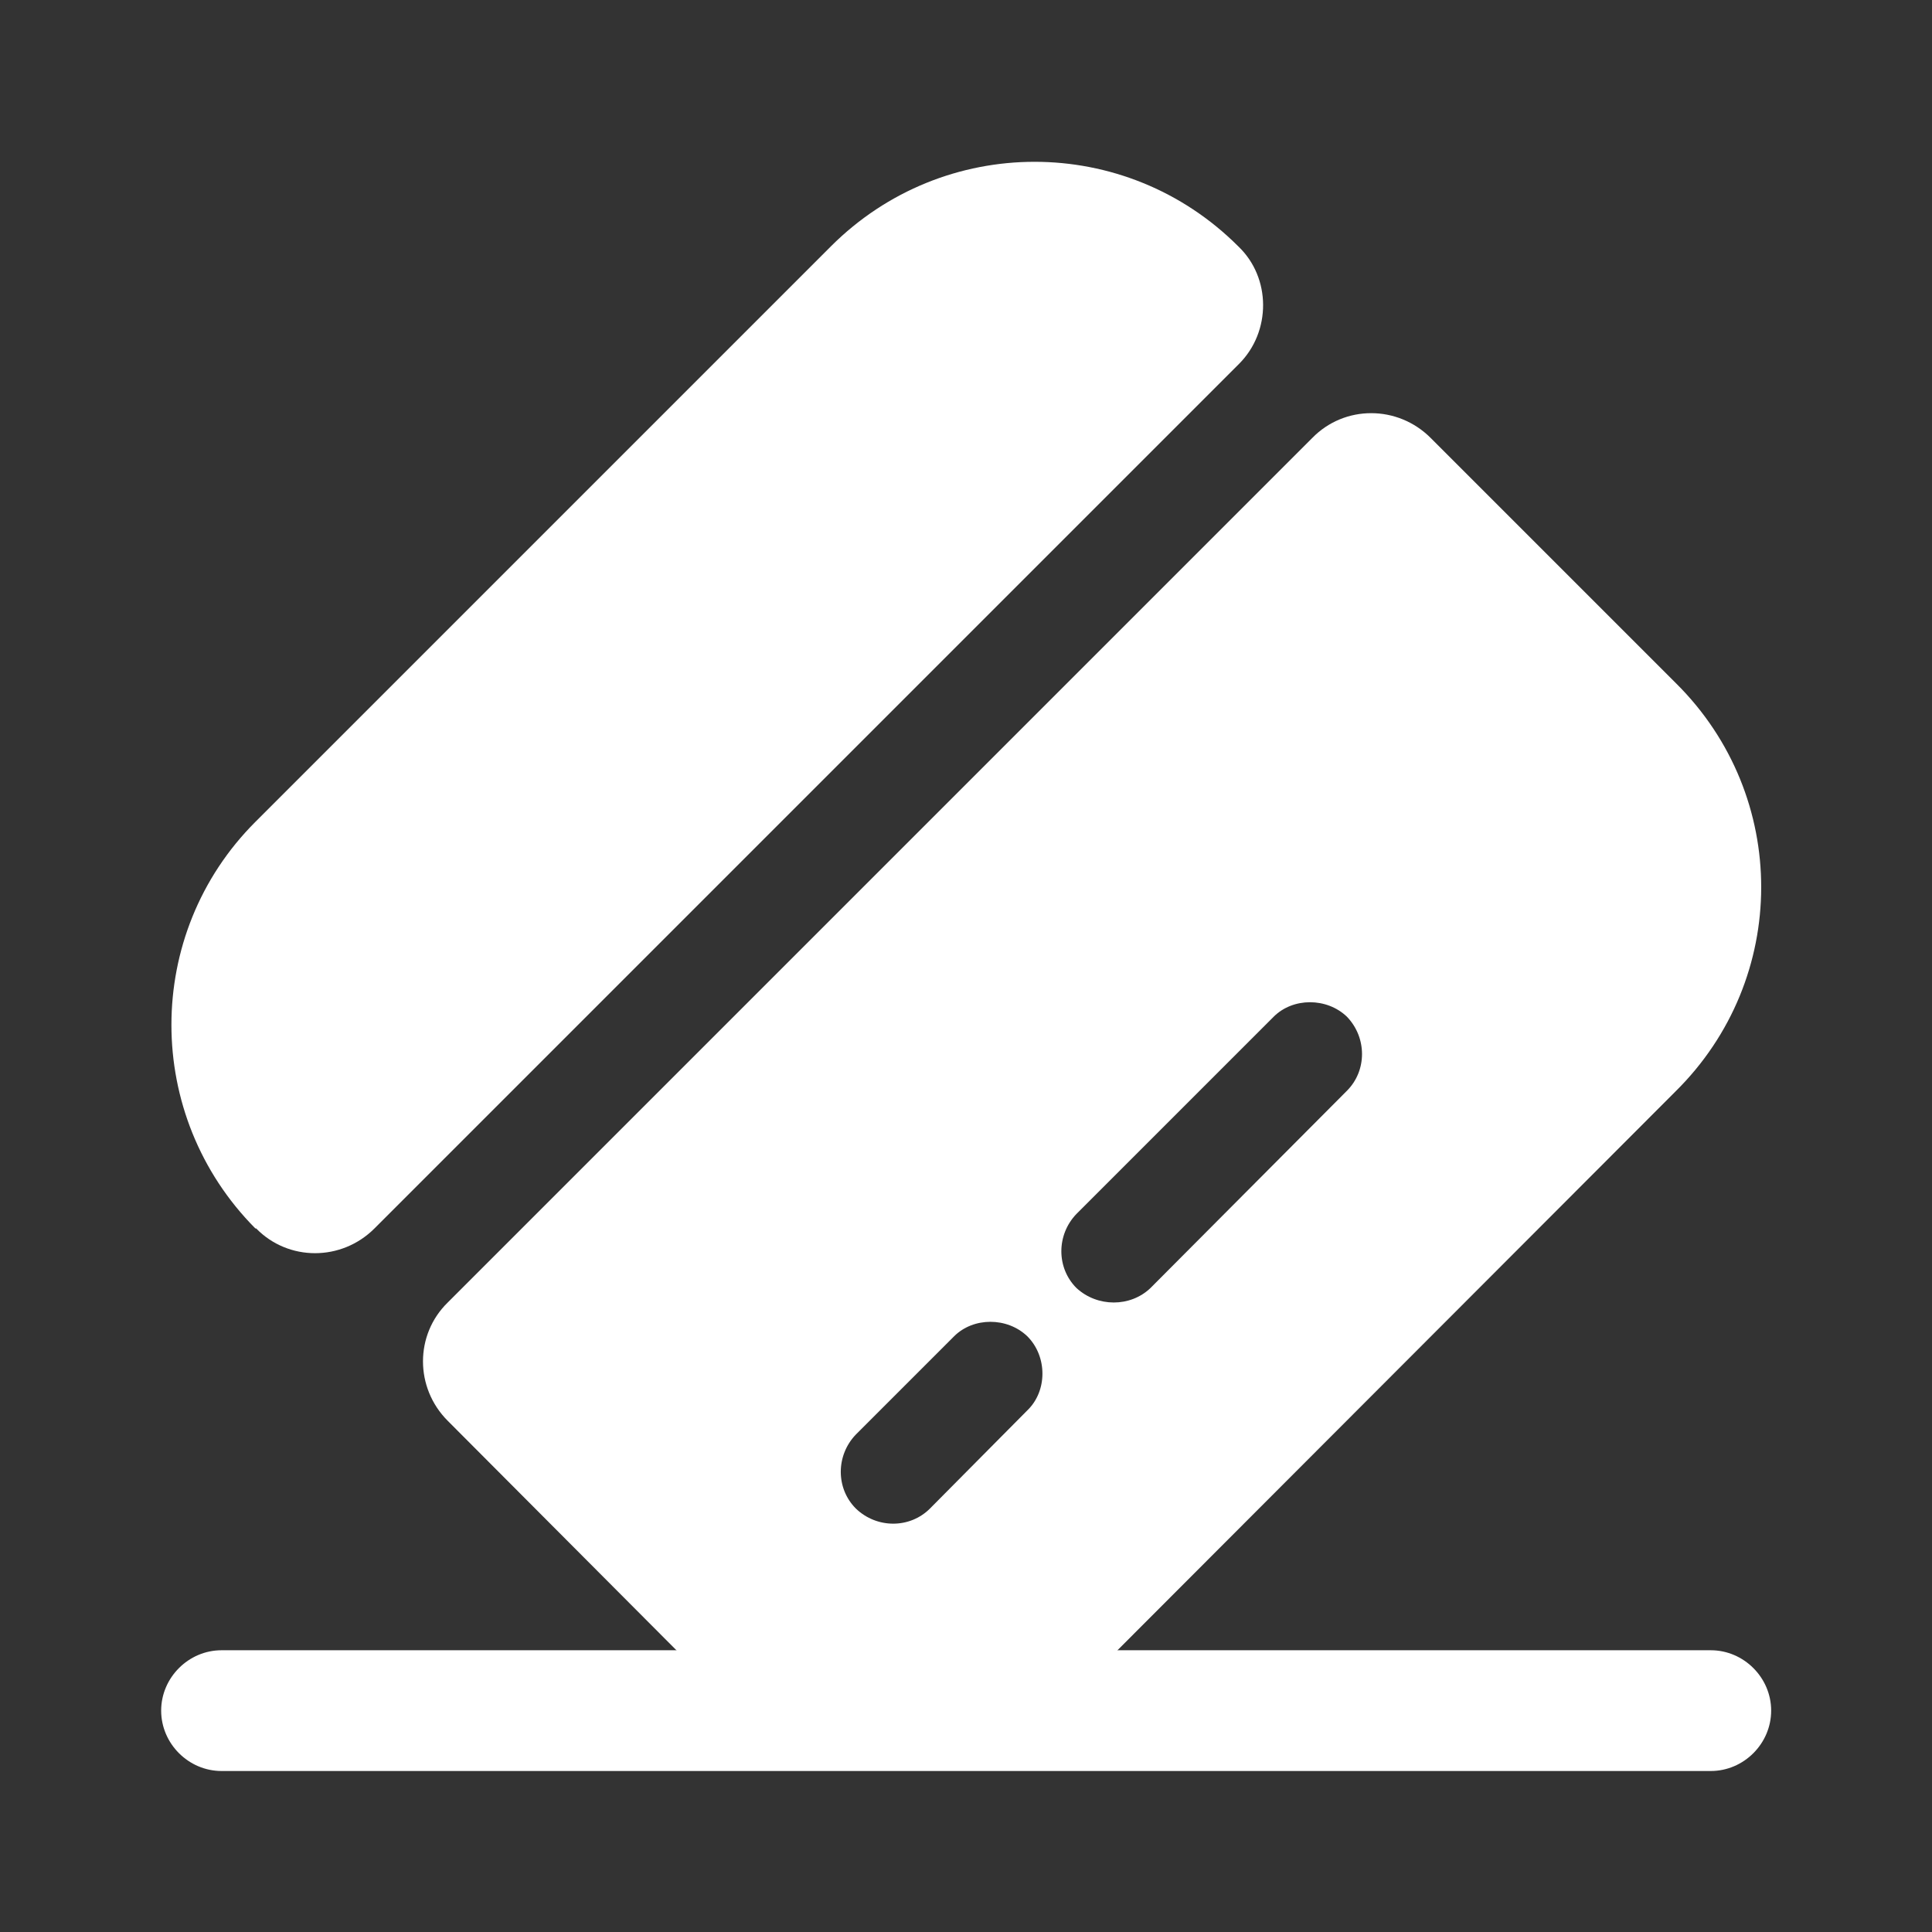
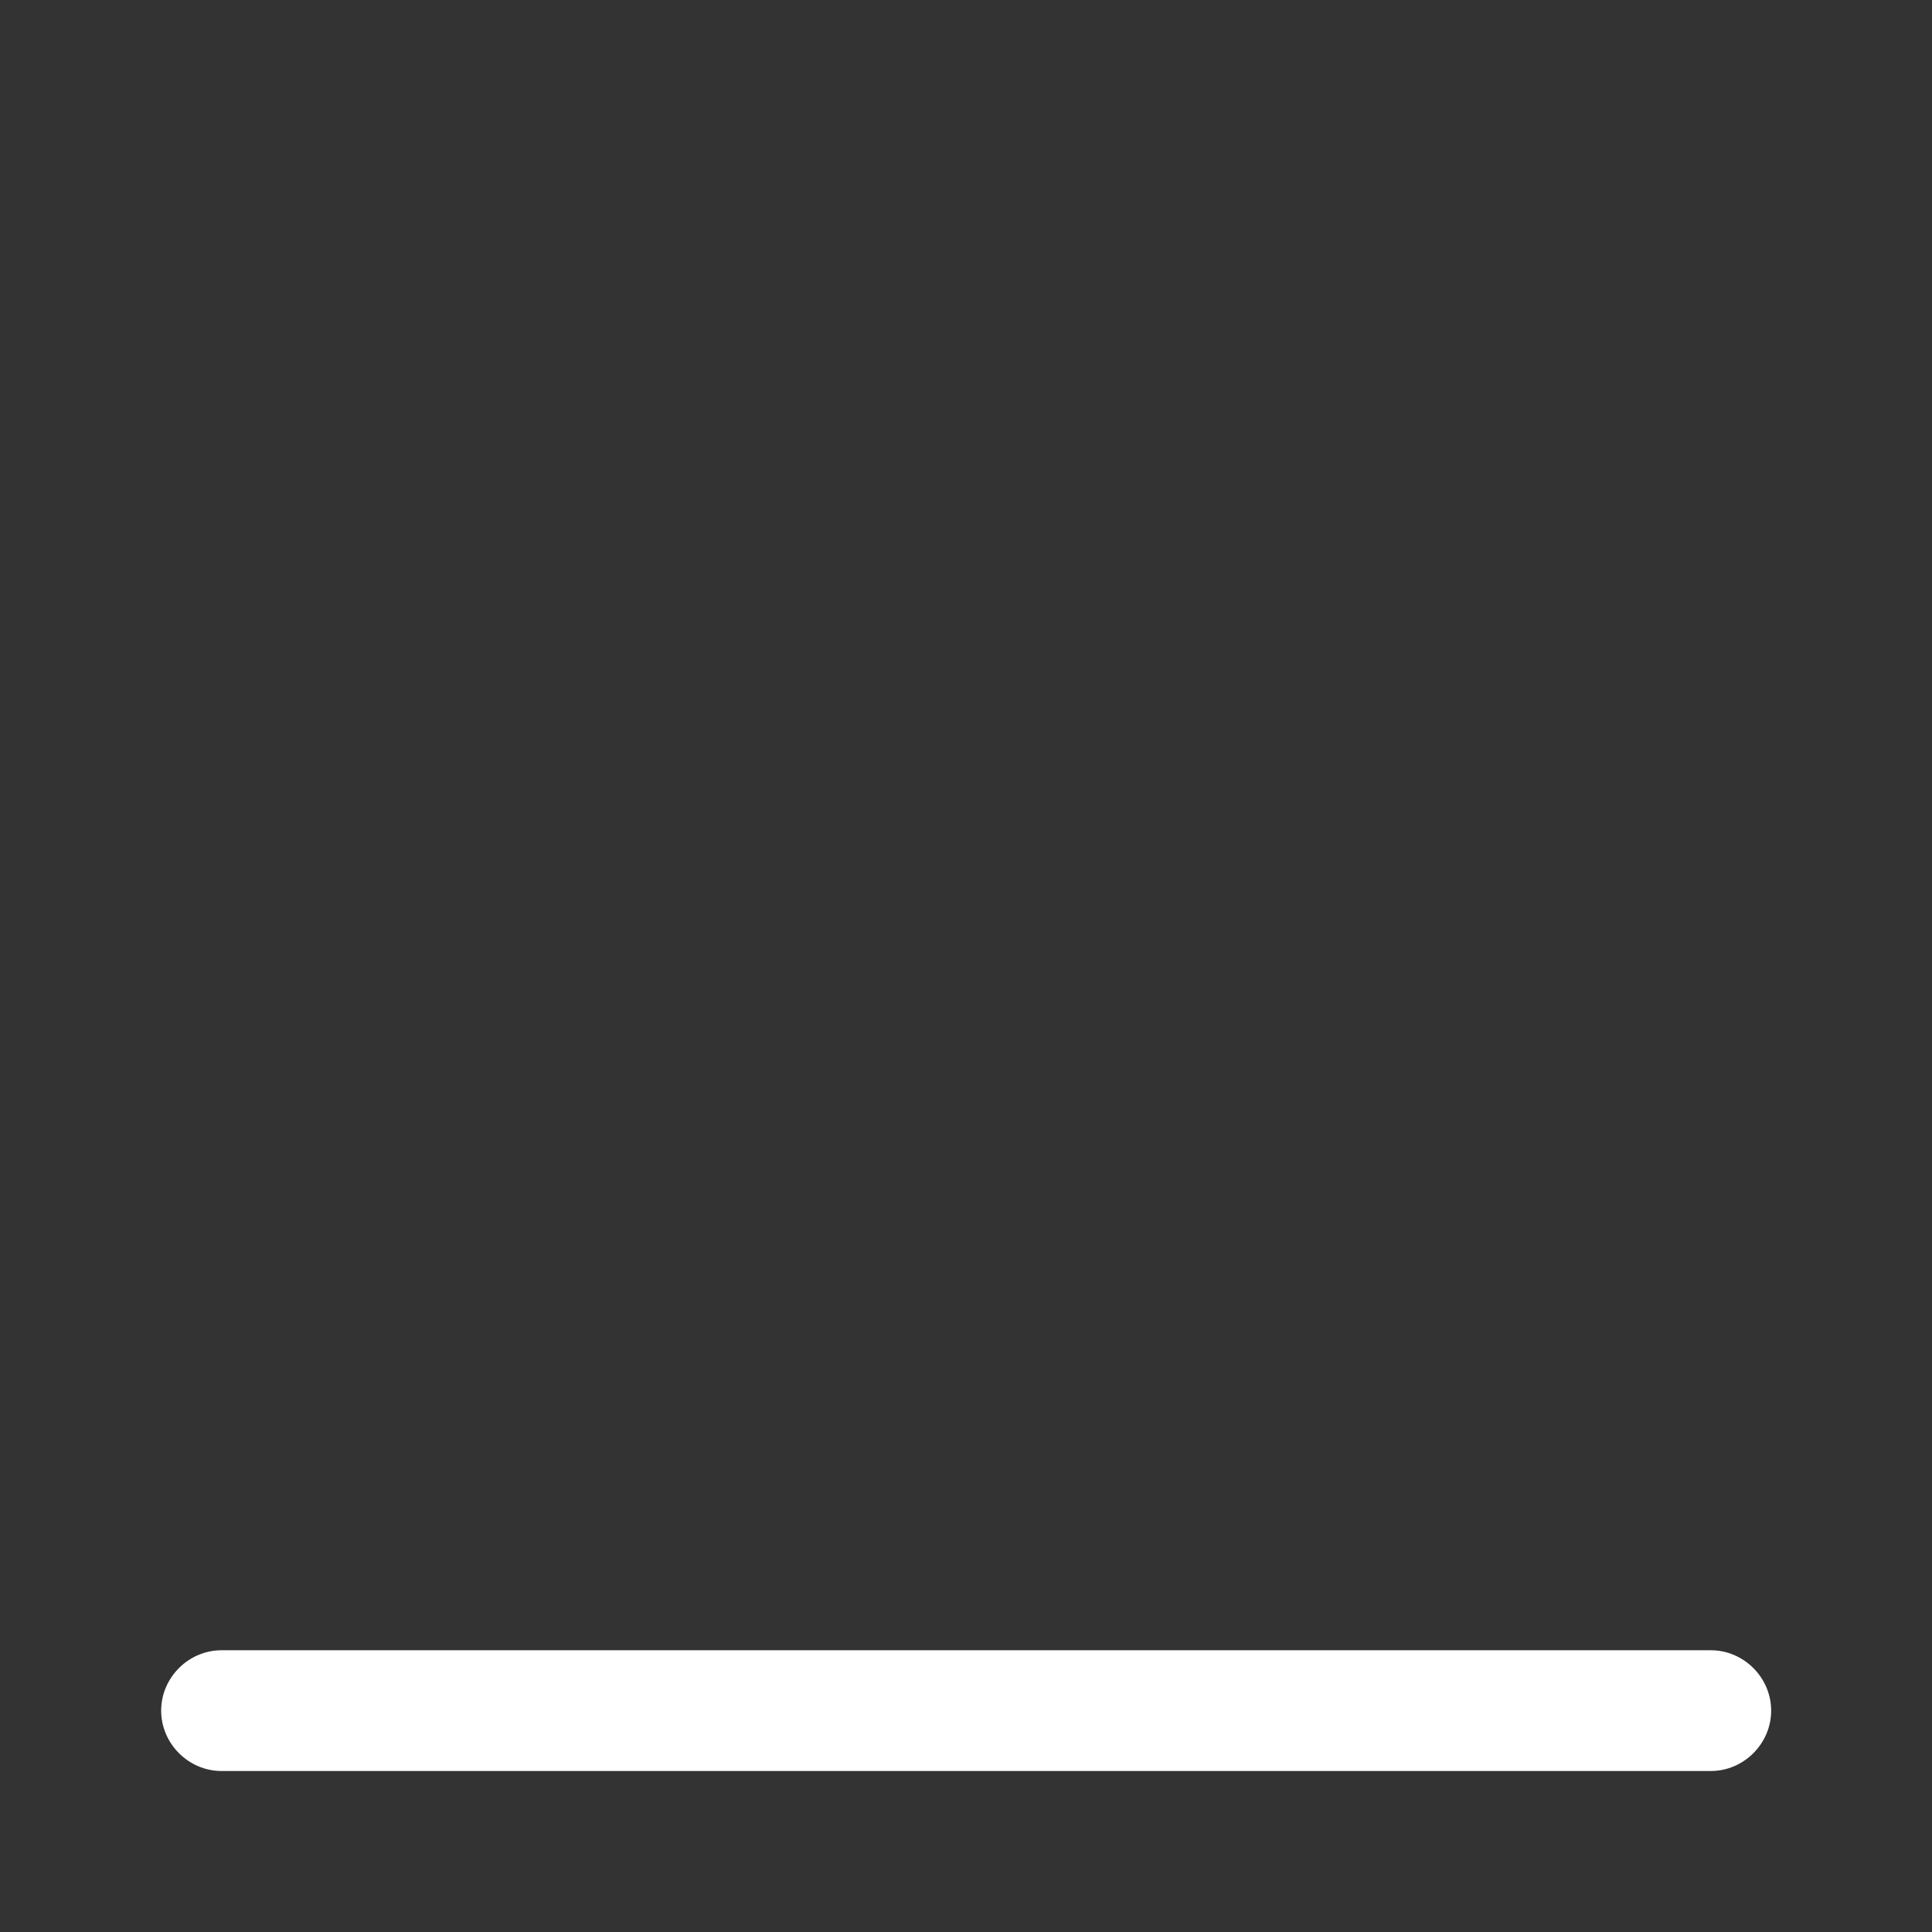
<svg xmlns="http://www.w3.org/2000/svg" width="24" height="24" viewBox="0 0 24 24" fill="none">
  <rect x="0" y="0" width="24" height="24" fill="#333333" stroke="none" />
  <path d="M22.002 21.25C22.002 21.66 21.662 22 21.252 22H2.752C2.342 22 2.002 21.66 2.002 21.25C2.002 20.84 2.342 20.5 2.752 20.5H21.252C21.662 20.5 22.002 20.84 22.002 21.25Z" fill="white" />
-   <path d="M15.392 4.52L4.652 15.26C4.242 15.67 3.582 15.67 3.182 15.26H3.172C1.782 13.86 1.782 11.6 3.172 10.21L10.322 3.06C11.722 1.66 13.982 1.66 15.382 3.06C15.792 3.45 15.792 4.12 15.392 4.52Z" fill="white" />
-   <path d="M20.822 8.49L17.772 5.44C17.362 5.03 16.702 5.03 16.302 5.44L5.562 16.18C5.152 16.58 5.152 17.24 5.562 17.65L8.612 20.71C10.012 22.1 12.272 22.1 13.672 20.71L20.812 13.56C22.232 12.16 22.232 9.89 20.822 8.49ZM12.762 17.52L11.552 18.74C11.302 18.99 10.892 18.99 10.632 18.74C10.382 18.49 10.382 18.08 10.632 17.82L11.852 16.6C12.092 16.36 12.512 16.36 12.762 16.6C13.012 16.85 13.012 17.28 12.762 17.52ZM16.732 13.55L14.292 16C14.042 16.24 13.632 16.24 13.372 16C13.122 15.75 13.122 15.34 13.372 15.08L15.822 12.63C16.062 12.39 16.482 12.39 16.732 12.63C16.982 12.89 16.982 13.3 16.732 13.55Z" fill="white" />
</svg>